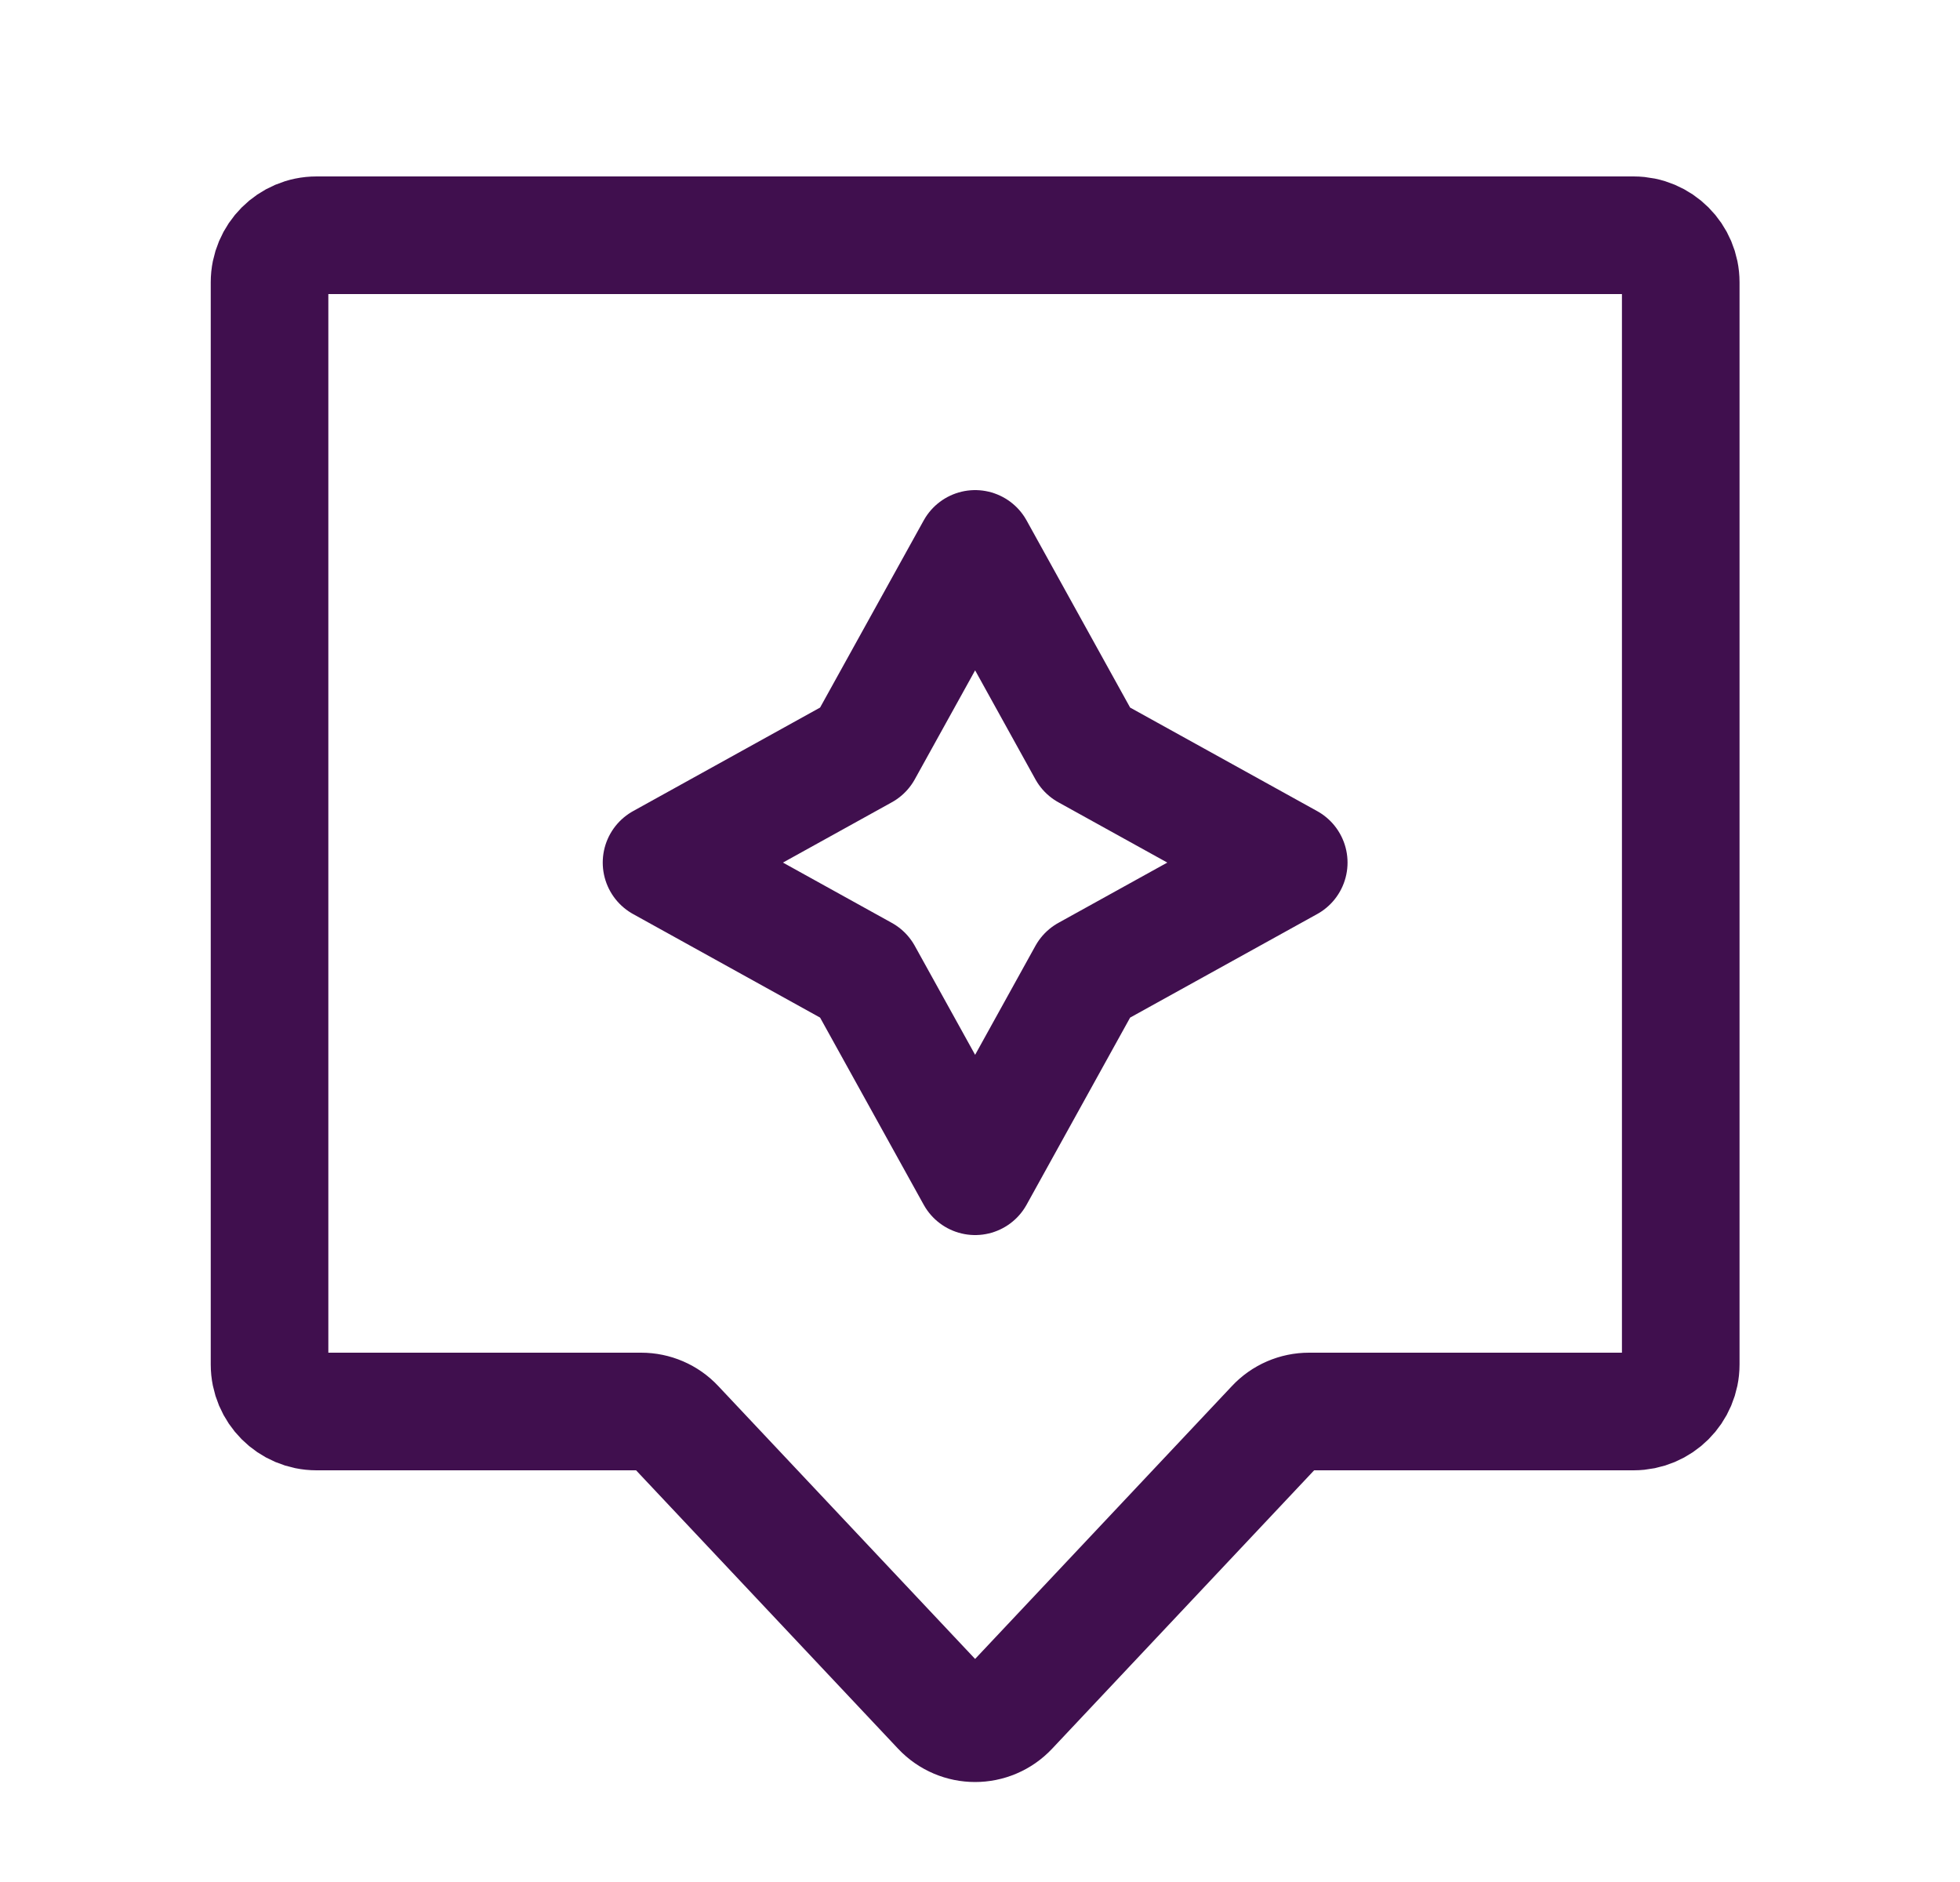
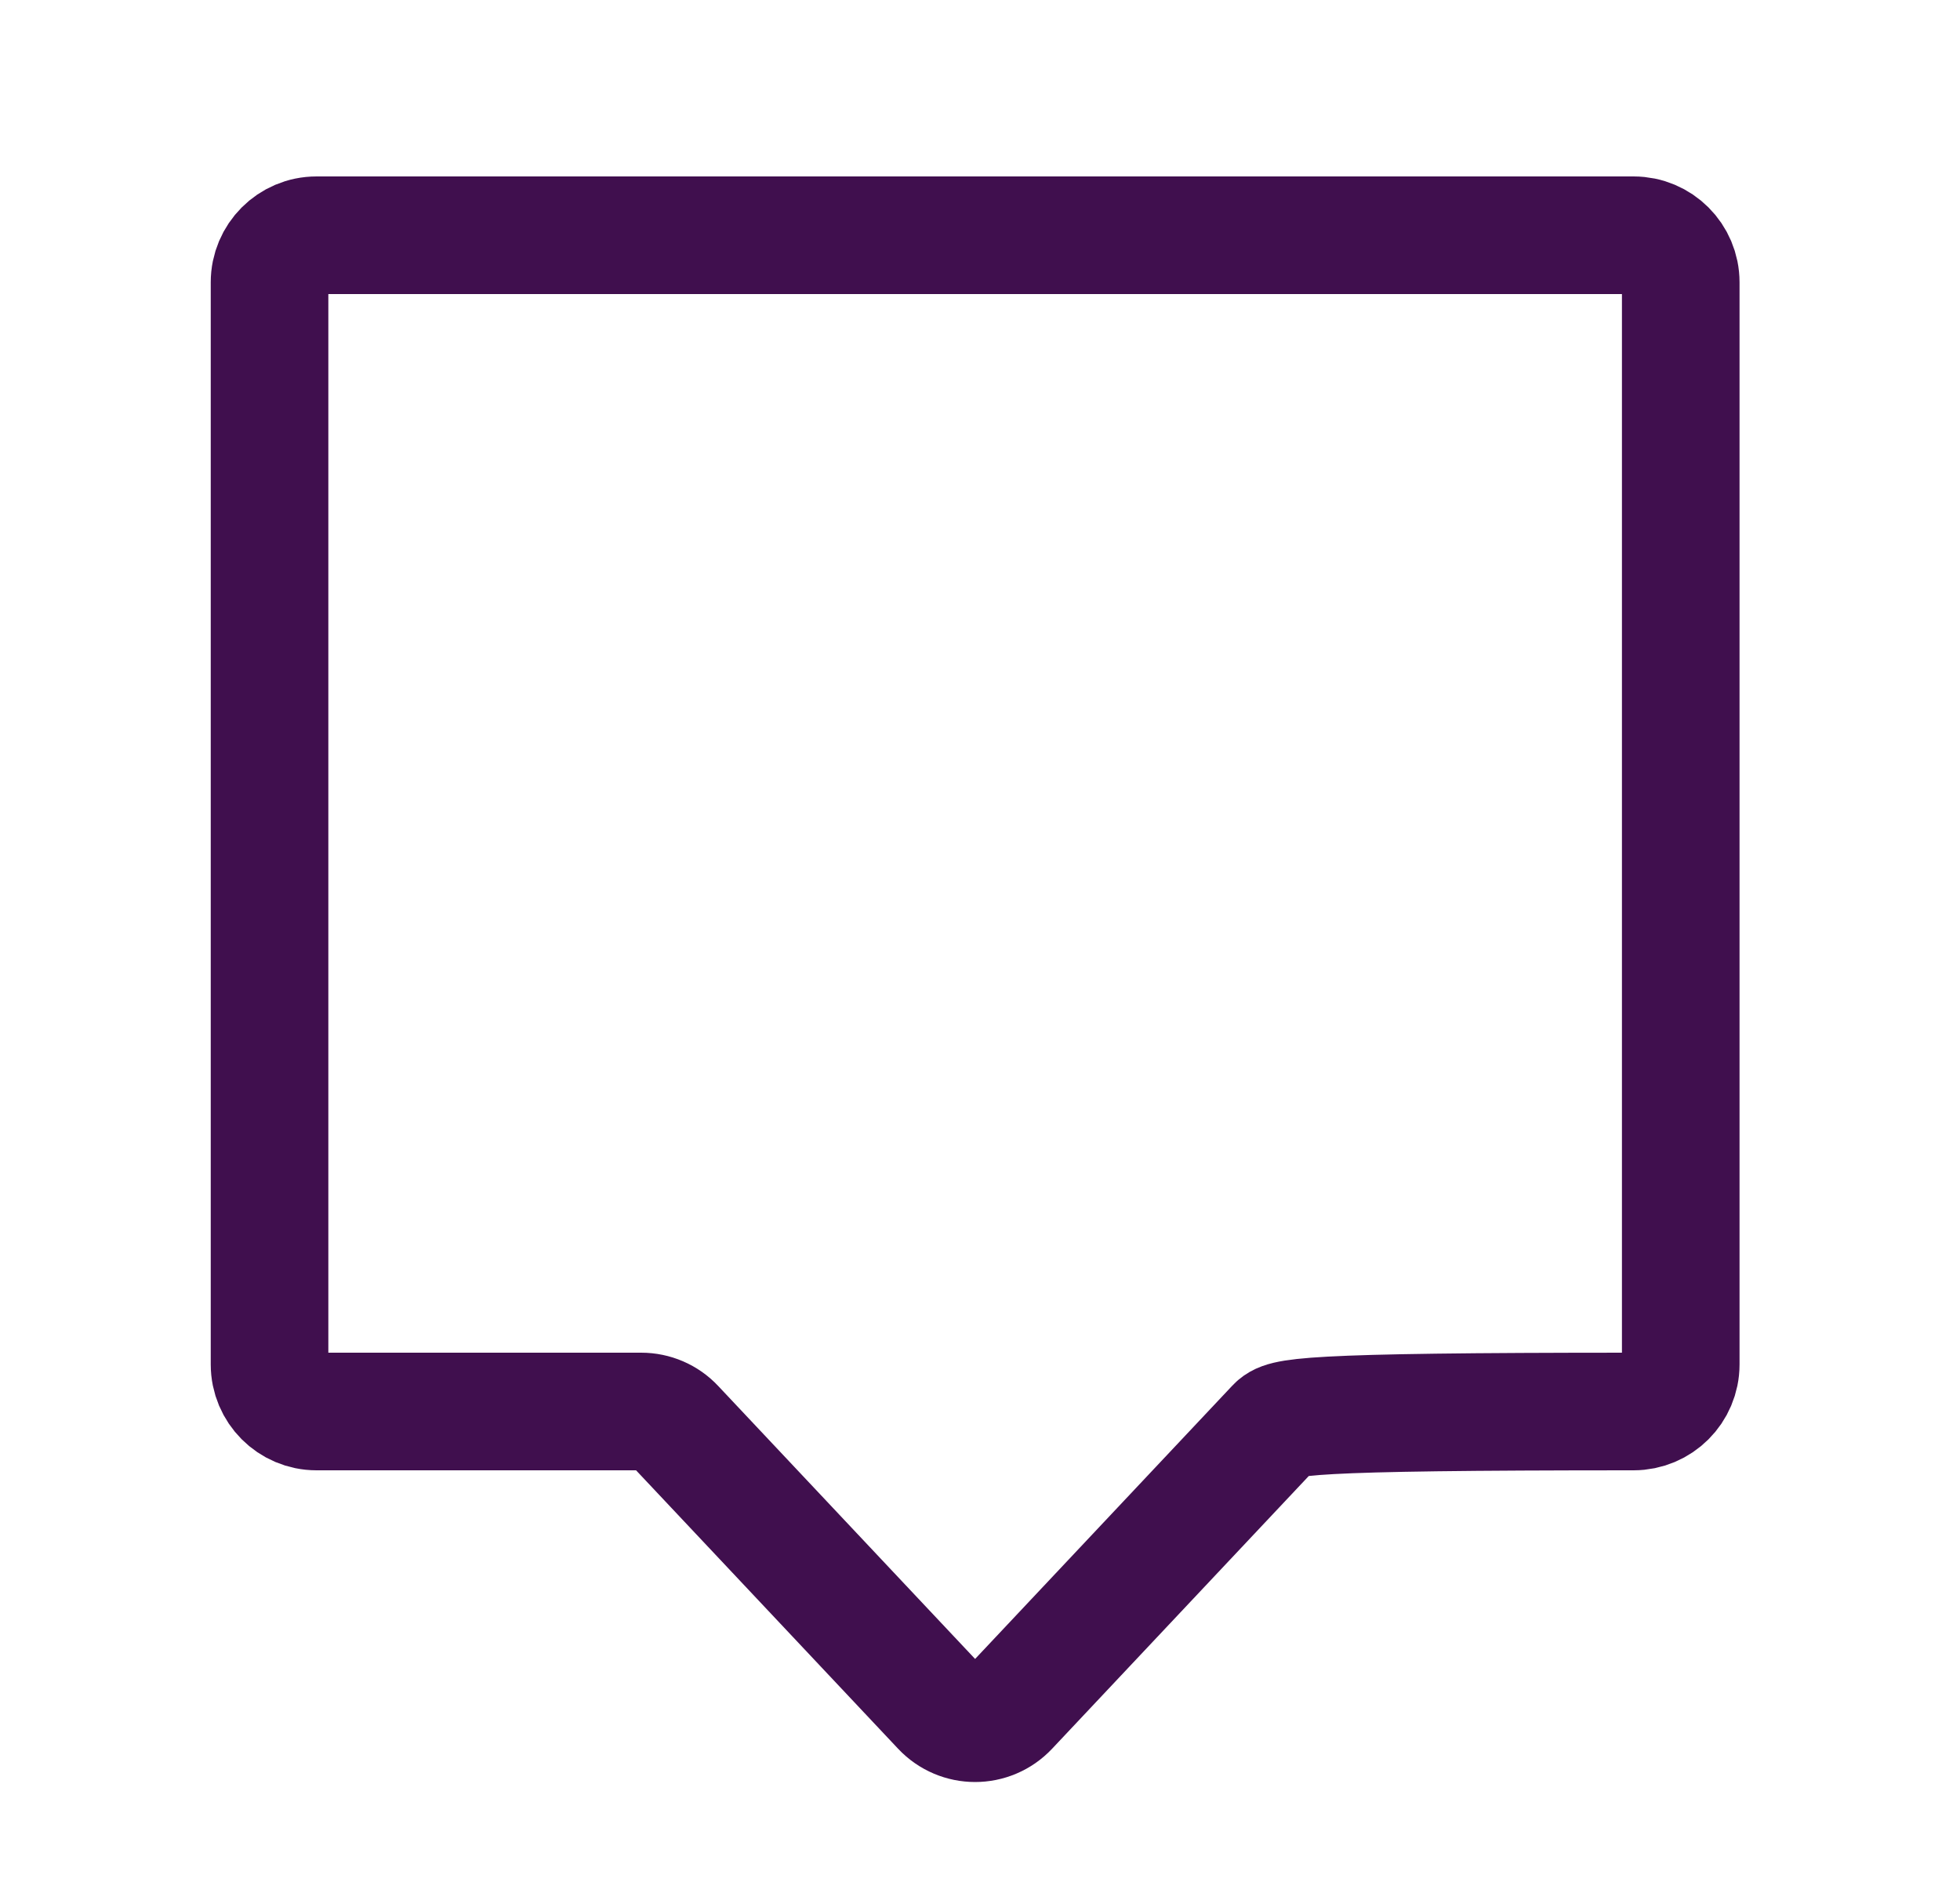
<svg xmlns="http://www.w3.org/2000/svg" width="25" height="24" viewBox="0 0 25 24" fill="none">
-   <path d="M3.438 3.6C3.438 3.269 3.706 3 4.037 3H20.837C21.169 3 21.438 3.269 21.438 3.6V17.4C21.438 17.731 21.169 18 20.837 18H16.697C16.531 18 16.373 18.068 16.26 18.189L12.874 21.786C12.637 22.038 12.238 22.038 12.001 21.786L8.615 18.189C8.502 18.068 8.344 18 8.178 18H4.037C3.706 18 3.438 17.731 3.438 17.4V3.6Z" stroke="#400F4E" stroke-width="1.5" />
-   <path d="M12.438 7L13.863 9.575L16.438 11L13.863 12.425L12.438 15L11.012 12.425L8.438 11L11.012 9.575L12.438 7Z" stroke="#400F4E" stroke-width="1.5" stroke-linecap="round" stroke-linejoin="round" />
+   <path d="M3.438 3.6C3.438 3.269 3.706 3 4.037 3H20.837C21.169 3 21.438 3.269 21.438 3.6V17.4C21.438 17.731 21.169 18 20.837 18C16.531 18 16.373 18.068 16.26 18.189L12.874 21.786C12.637 22.038 12.238 22.038 12.001 21.786L8.615 18.189C8.502 18.068 8.344 18 8.178 18H4.037C3.706 18 3.438 17.731 3.438 17.4V3.6Z" stroke="#400F4E" stroke-width="1.5" />
</svg>